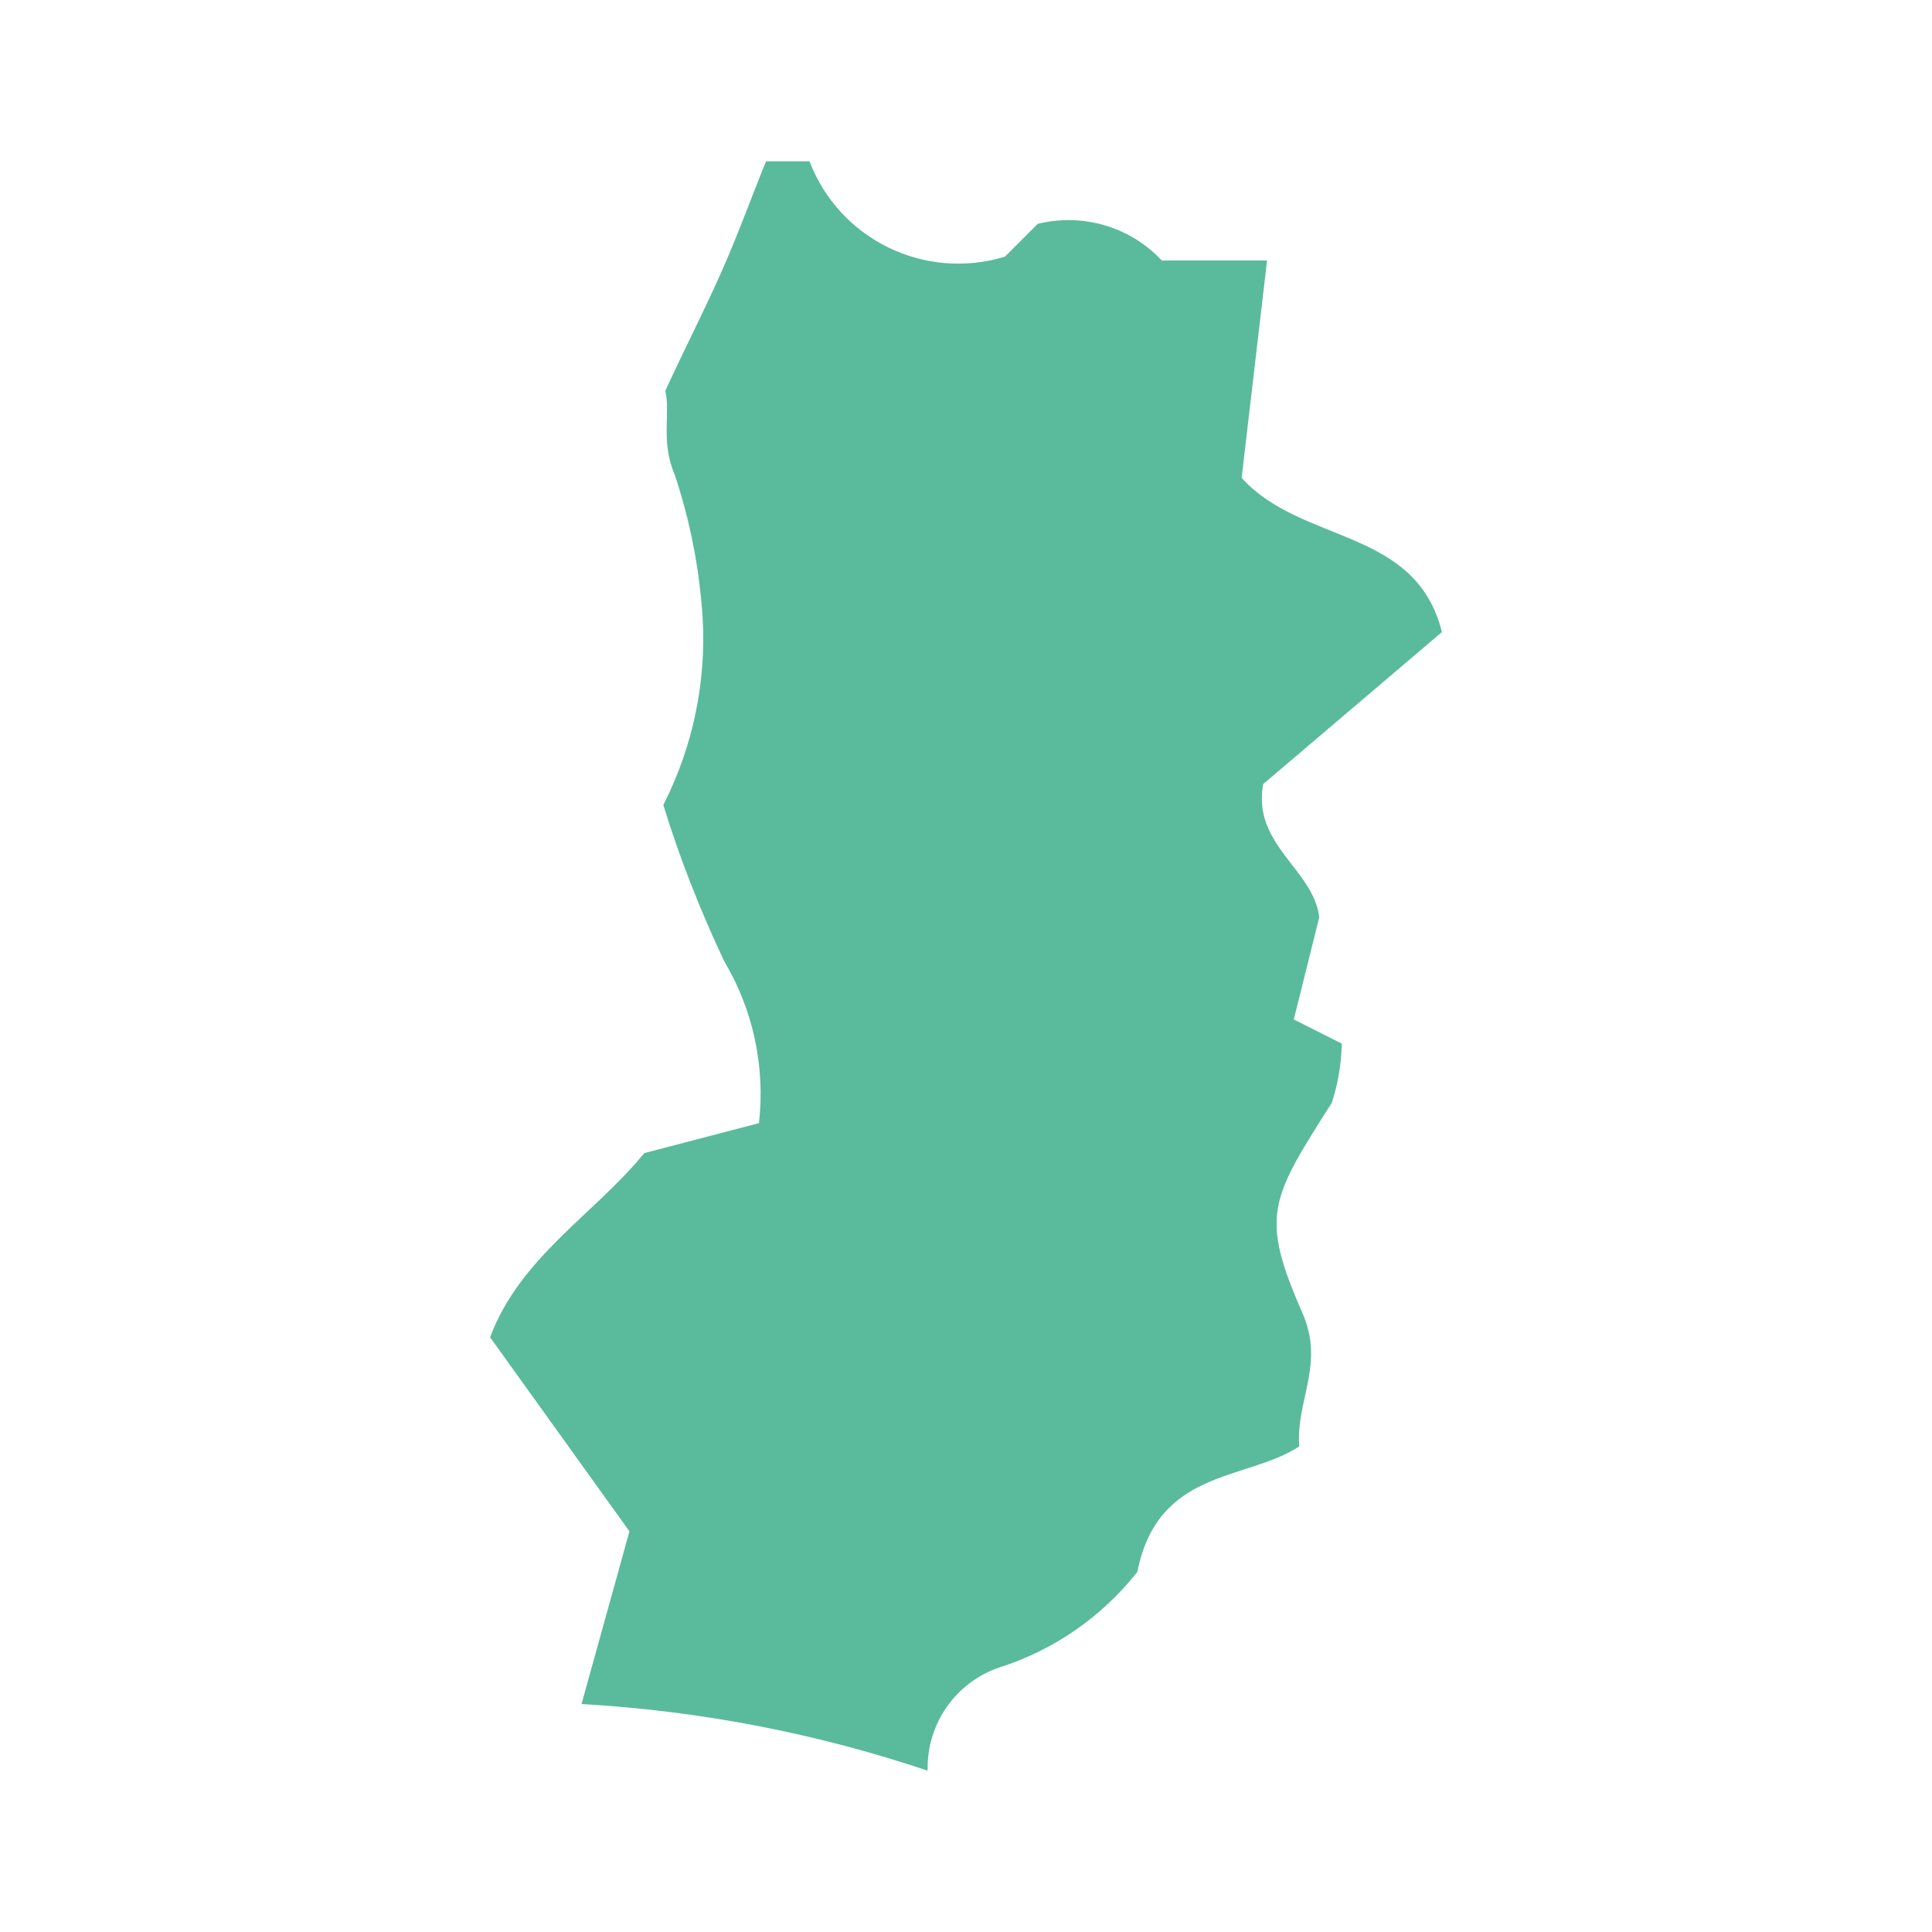
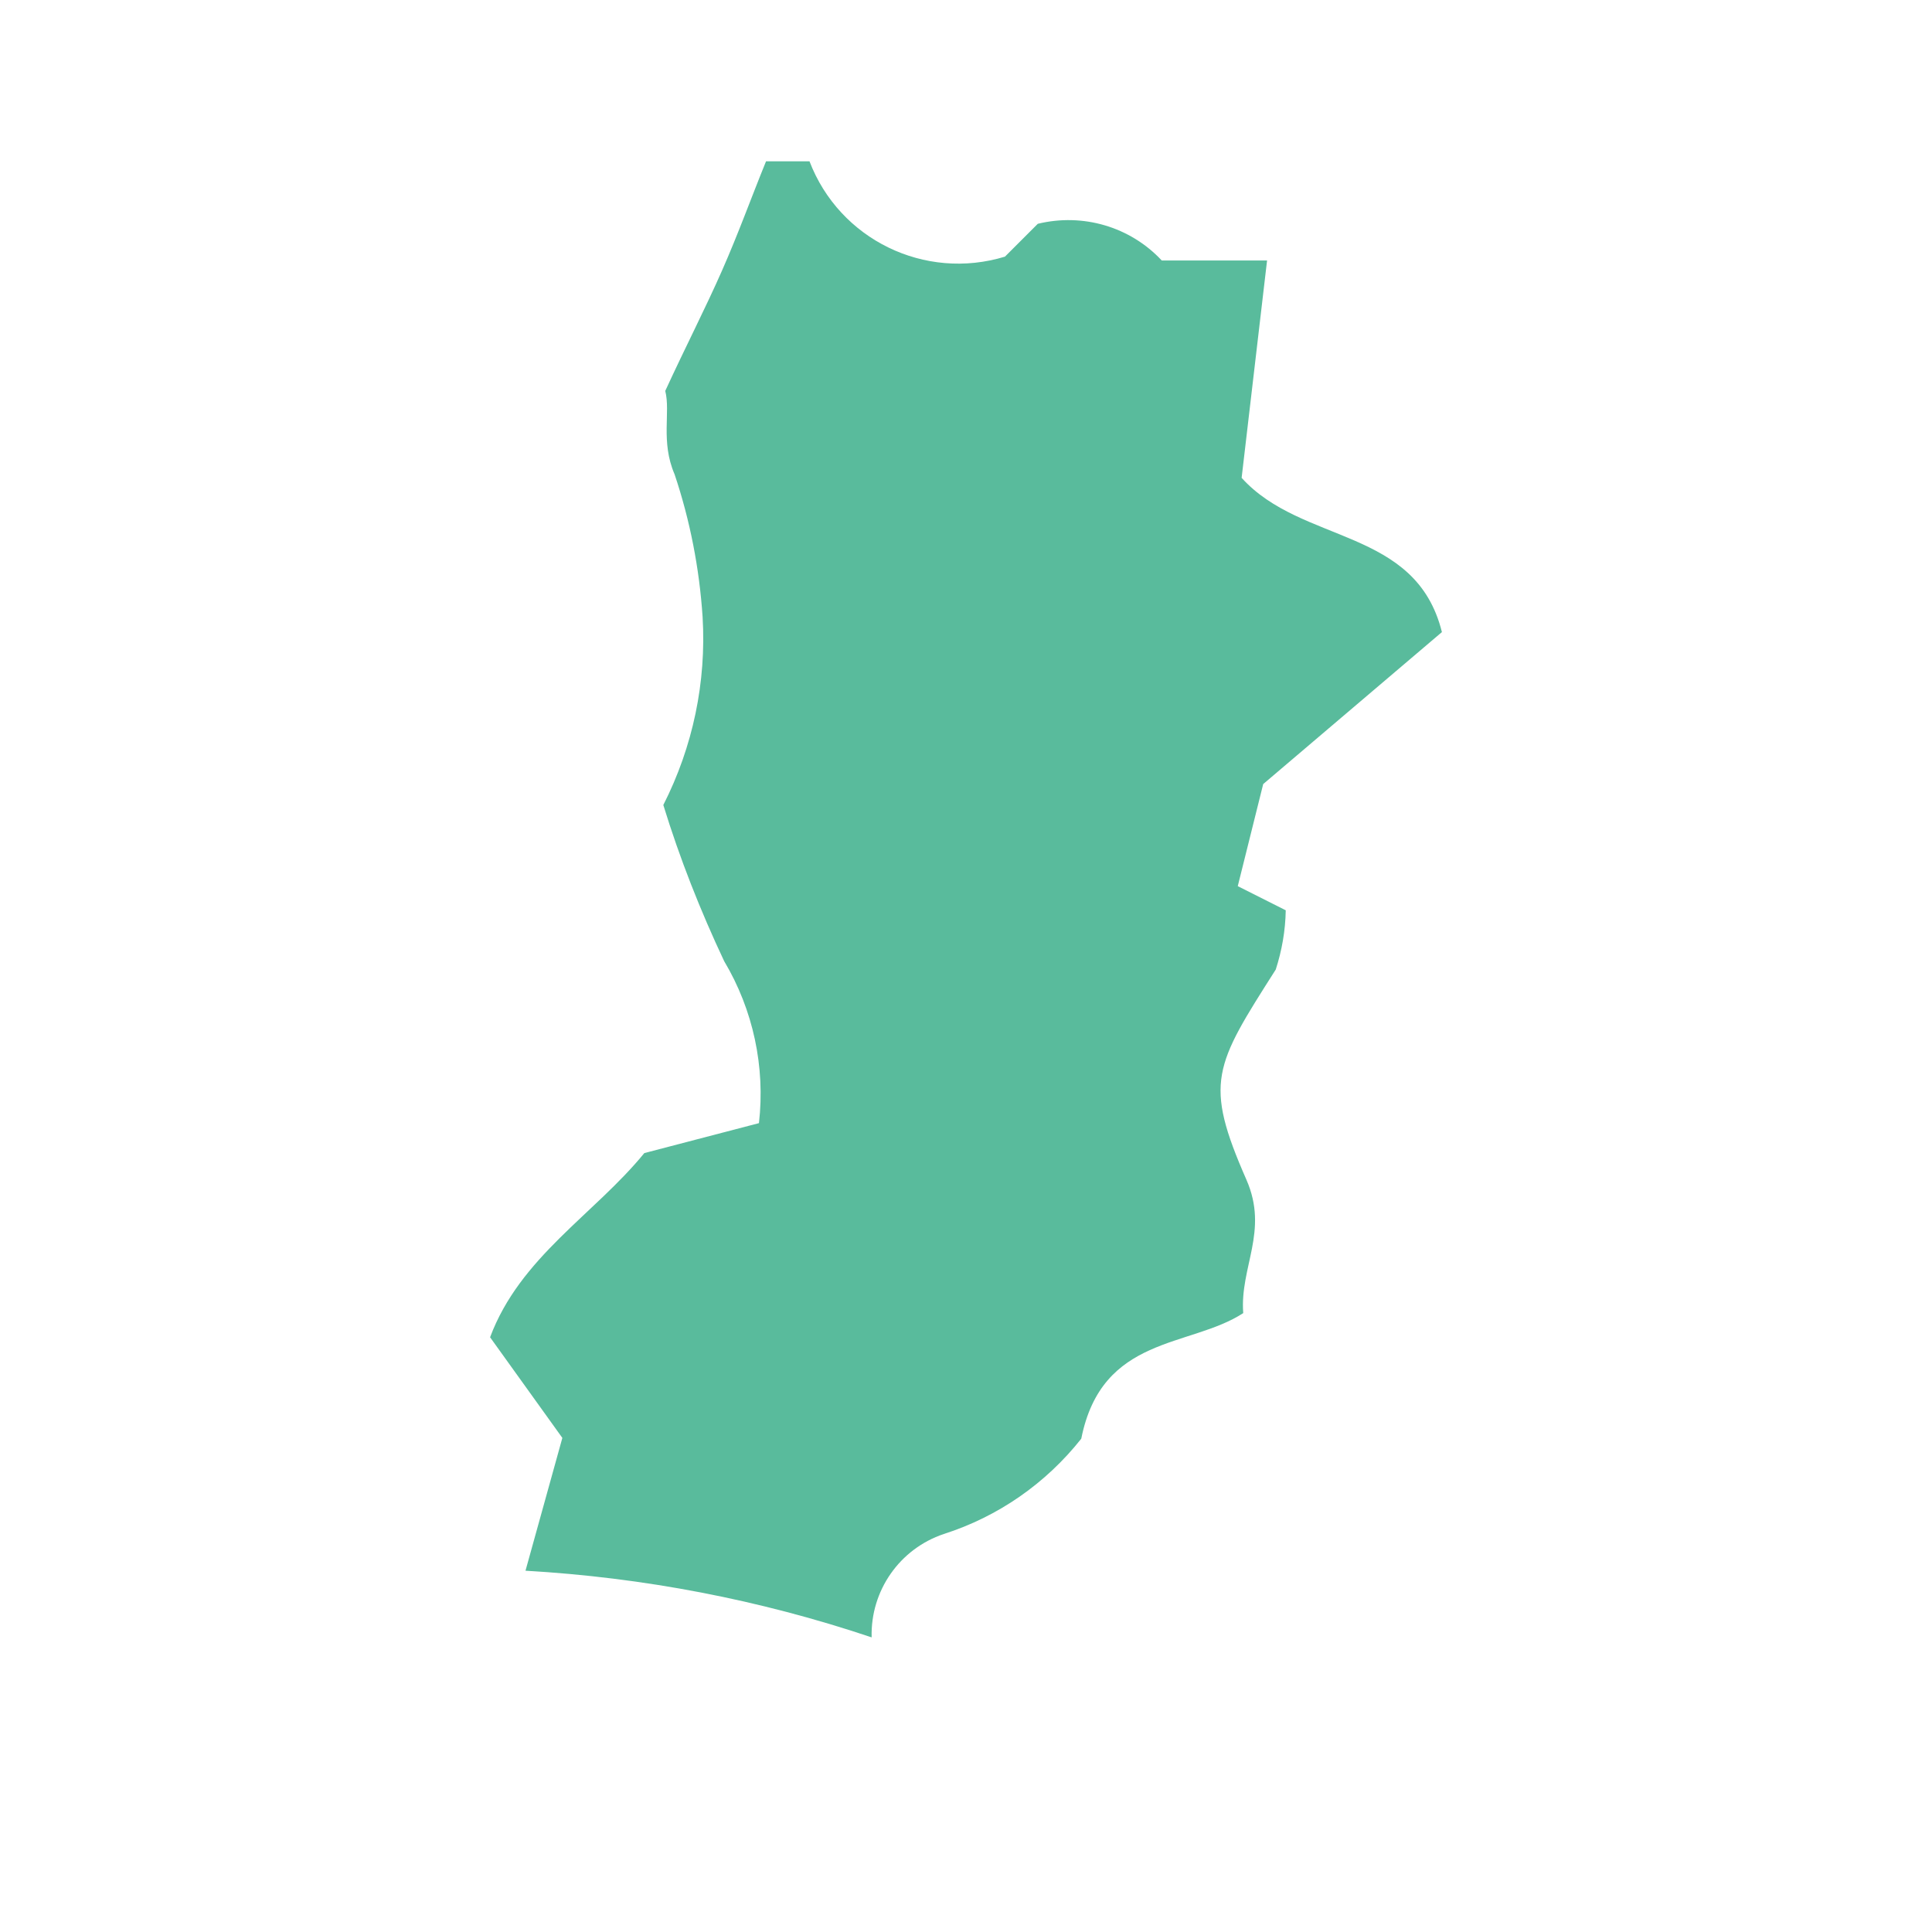
<svg xmlns="http://www.w3.org/2000/svg" id="_レイヤー_1" viewBox="0 0 60 60">
  <defs>
    <style>.cls-1{fill:#59bb9c;}</style>
  </defs>
-   <path id="_パス_2491" class="cls-1" d="M19.55,47.56l-4.33-6.03c.93-2.49,3.23-3.81,4.79-5.72l3.56-.93c.2-1.75-.18-3.52-1.08-5.03-.74-1.57-1.38-3.19-1.89-4.85,.92-1.81,1.34-3.82,1.22-5.84-.1-1.51-.39-3-.87-4.43-.44-1.02-.12-1.93-.29-2.59,.64-1.39,1.24-2.55,1.76-3.73,.52-1.18,.89-2.22,1.37-3.4h1.35c.93,2.43,3.58,3.72,6.07,2.96l1.02-1.02c1.4-.34,2.87,.09,3.85,1.14h3.27l-.79,6.75c1.87,2.07,5.41,1.53,6.22,4.79l-5.55,4.72c-.35,1.89,1.57,2.65,1.74,4.14l-.79,3.17,1.49,.75c-.01,.63-.12,1.25-.31,1.84-1.91,3-2.24,3.5-.91,6.53,.7,1.6-.21,2.71-.1,4.14-1.66,1.08-4.39,.68-5.03,3.9-1.1,1.39-2.58,2.42-4.27,2.96-1.37,.46-2.28,1.76-2.24,3.21-3.48-1.17-7.09-1.86-10.75-2.07,.58-2.08,1.05-3.79,1.49-5.37Z" />
+   <path id="_パス_2491" class="cls-1" d="M19.55,47.56l-4.33-6.03c.93-2.49,3.23-3.81,4.79-5.72l3.56-.93c.2-1.75-.18-3.52-1.08-5.03-.74-1.57-1.38-3.19-1.89-4.85,.92-1.81,1.34-3.82,1.22-5.84-.1-1.51-.39-3-.87-4.43-.44-1.02-.12-1.93-.29-2.59,.64-1.39,1.24-2.55,1.76-3.73,.52-1.18,.89-2.22,1.37-3.4h1.35c.93,2.43,3.58,3.72,6.07,2.96l1.02-1.02c1.4-.34,2.87,.09,3.85,1.14h3.27l-.79,6.75c1.87,2.07,5.41,1.53,6.22,4.79l-5.55,4.72l-.79,3.17,1.49,.75c-.01,.63-.12,1.25-.31,1.84-1.91,3-2.24,3.5-.91,6.53,.7,1.6-.21,2.71-.1,4.14-1.66,1.08-4.39,.68-5.03,3.9-1.1,1.39-2.58,2.42-4.27,2.96-1.37,.46-2.28,1.76-2.24,3.21-3.48-1.17-7.09-1.86-10.75-2.07,.58-2.08,1.05-3.79,1.49-5.37Z" />
</svg>